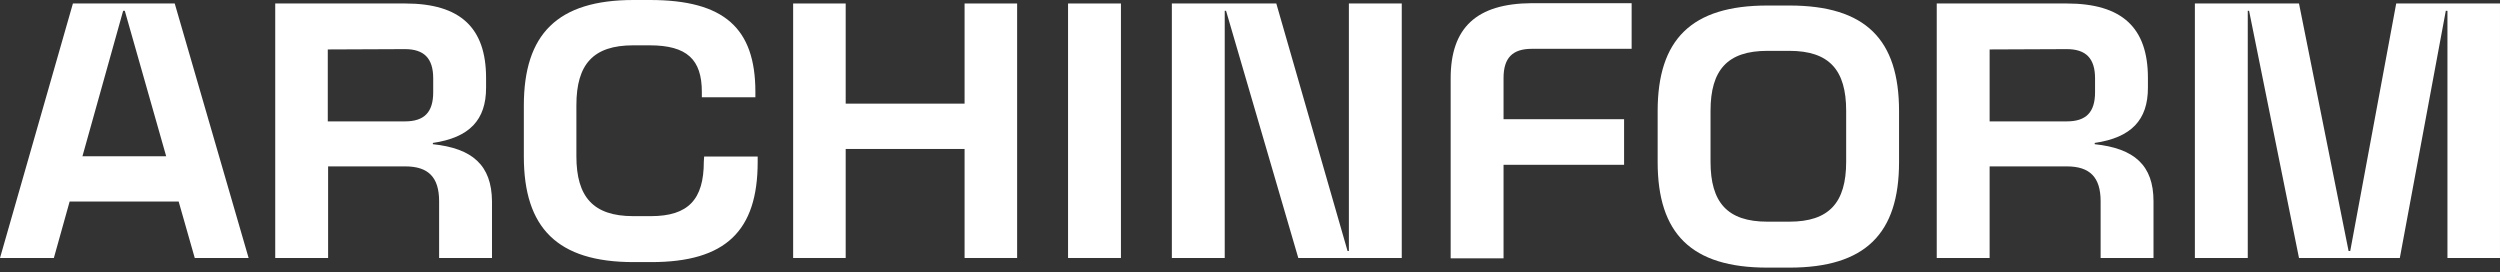
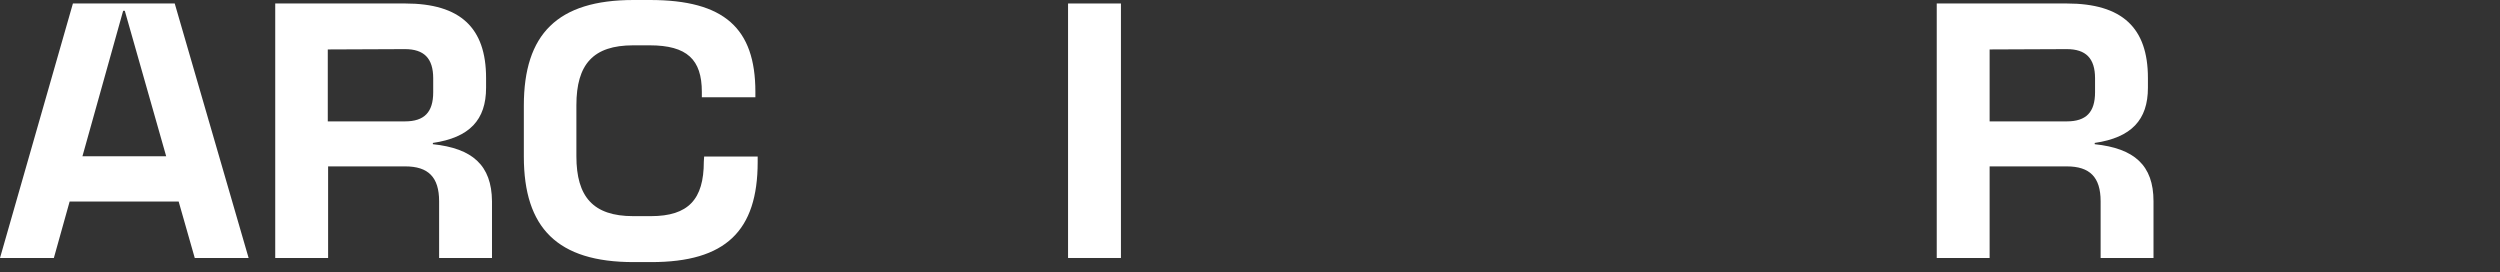
<svg xmlns="http://www.w3.org/2000/svg" width="248" height="27" viewBox="0 0 248 27" fill="none">
  <rect x="0" y="0" width="248" height="27" fill="#333333" stroke="none" />
  <path fill-rule="evenodd" clip-rule="evenodd" d="M69.819 16.034C69.819 19.775 68.287 21.441 64.573 21.441H62.814C58.839 21.441 57.178 19.523 57.178 15.499V10.438C57.178 6.382 58.839 4.496 62.814 4.496H64.443C68.157 4.496 69.623 5.911 69.623 9.117V9.652H74.934V9.117C74.934 2.798 71.839 0 64.476 0H62.847C55.288 0 51.965 3.395 51.965 10.469V15.531C51.965 22.605 55.288 26 62.847 26H64.606C71.969 26 75.162 22.919 75.162 16.065V15.531H69.851L69.819 16.034Z" fill="white" />
  <path fill-rule="evenodd" clip-rule="evenodd" d="M42.941 14.305V14.179C46.59 13.645 48.219 11.884 48.219 8.709V7.734C48.219 2.767 45.678 0.346 40.204 0.346H27.303V25.592H32.548V16.506H40.204C42.485 16.506 43.56 17.575 43.56 19.964V25.592H48.806V19.964C48.773 16.38 46.851 14.714 42.941 14.305ZM40.172 4.873C42.062 4.873 42.974 5.785 42.974 7.766V9.149C42.974 11.13 42.094 12.041 40.172 12.041H32.516V4.905L40.172 4.873Z" fill="white" />
  <path fill-rule="evenodd" clip-rule="evenodd" d="M7.233 0.346L0 25.592H5.343L6.907 19.995H17.724L19.32 25.592H24.663L17.333 0.346H7.233ZM8.178 15.5L12.217 1.069H12.38L16.485 15.5H8.178Z" fill="white" />
-   <path fill-rule="evenodd" clip-rule="evenodd" d="M95.686 10.281H83.892V0.346H78.68V25.592H83.892V14.777H95.686V25.592H100.899V0.346H95.686V10.281Z" fill="white" />
-   <path fill-rule="evenodd" clip-rule="evenodd" d="M133.809 24.9H133.678L126.609 0.346H116.248V25.592H121.493V1.069H121.624L128.791 25.592H139.054V0.346H133.809V24.9Z" fill="white" />
-   <path fill-rule="evenodd" clip-rule="evenodd" d="M237.704 0.346L233.143 24.9H232.98L228.06 0.346H217.732V25.592H222.978V1.069H223.108L228.06 25.592H238.062L242.624 1.069H242.787V25.592H247.999V0.346H237.704Z" fill="white" />
  <path fill-rule="evenodd" clip-rule="evenodd" d="M207.796 14.305V14.179C211.445 13.645 213.074 11.884 213.074 8.709V7.734C213.074 2.767 210.533 0.346 205.027 0.346H192.125V25.592H197.37V16.506H205.027C207.307 16.506 208.382 17.575 208.382 19.964V25.592H213.628V19.964C213.628 16.38 211.706 14.714 207.796 14.305ZM205.027 4.873C206.916 4.873 207.829 5.785 207.829 7.766V9.149C207.829 11.13 206.949 12.041 205.027 12.041H197.37V4.905L205.027 4.873Z" fill="white" />
  <path d="M111.197 0.346H105.951V25.592H111.197V0.346Z" fill="white" />
-   <path fill-rule="evenodd" clip-rule="evenodd" d="M143.906 7.766V25.624H149.152V16.349H161.109V11.822H149.152V7.735C149.152 5.754 150.031 4.843 151.954 4.843H161.858V0.315H151.954C146.447 0.347 143.906 2.768 143.906 7.766Z" fill="white" />
-   <path fill-rule="evenodd" clip-rule="evenodd" d="M177.504 0.548H175.321C167.763 0.548 164.439 3.944 164.439 11.018V16.079C164.439 23.153 167.763 26.548 175.321 26.548H177.504C185.063 26.548 188.386 23.153 188.386 16.079V11.018C188.386 3.912 185.063 0.548 177.504 0.548ZM183.14 16.048C183.14 20.103 181.446 21.99 177.504 21.99H175.321C171.346 21.99 169.685 20.072 169.685 16.048V10.986C169.685 6.93 171.379 5.044 175.321 5.044H177.504C181.479 5.044 183.14 6.962 183.14 10.986V16.048Z" fill="white" />
</svg>